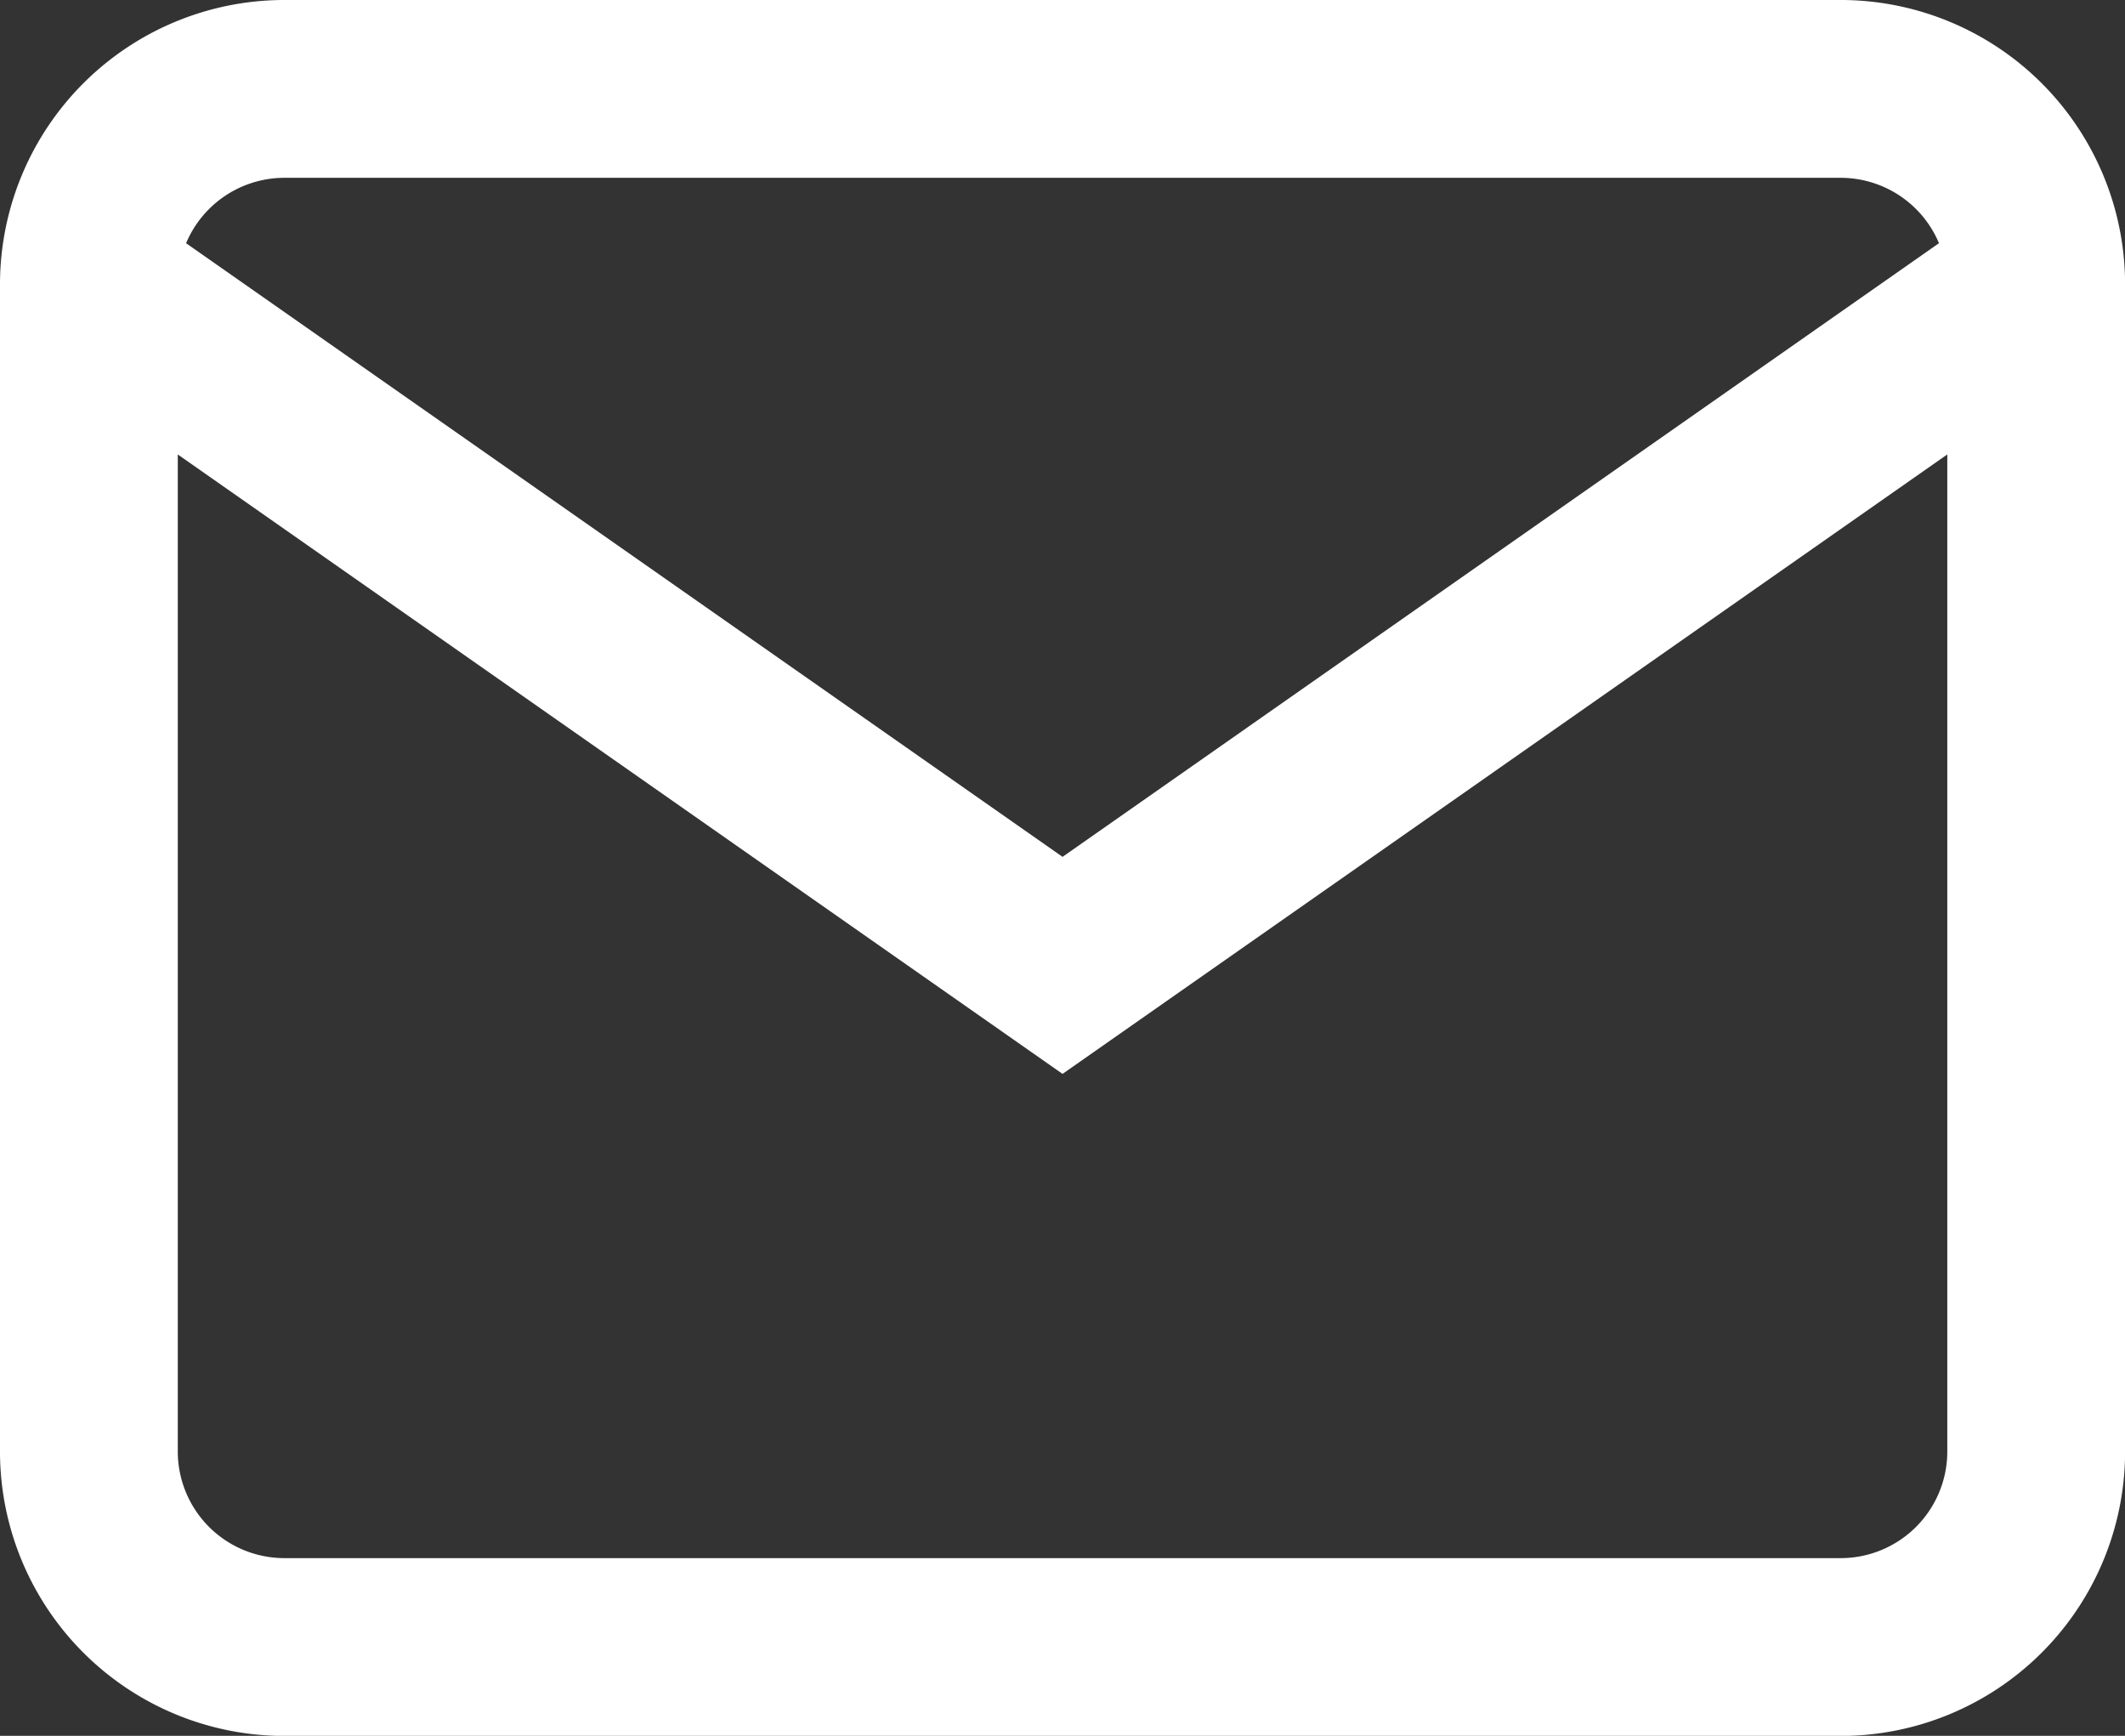
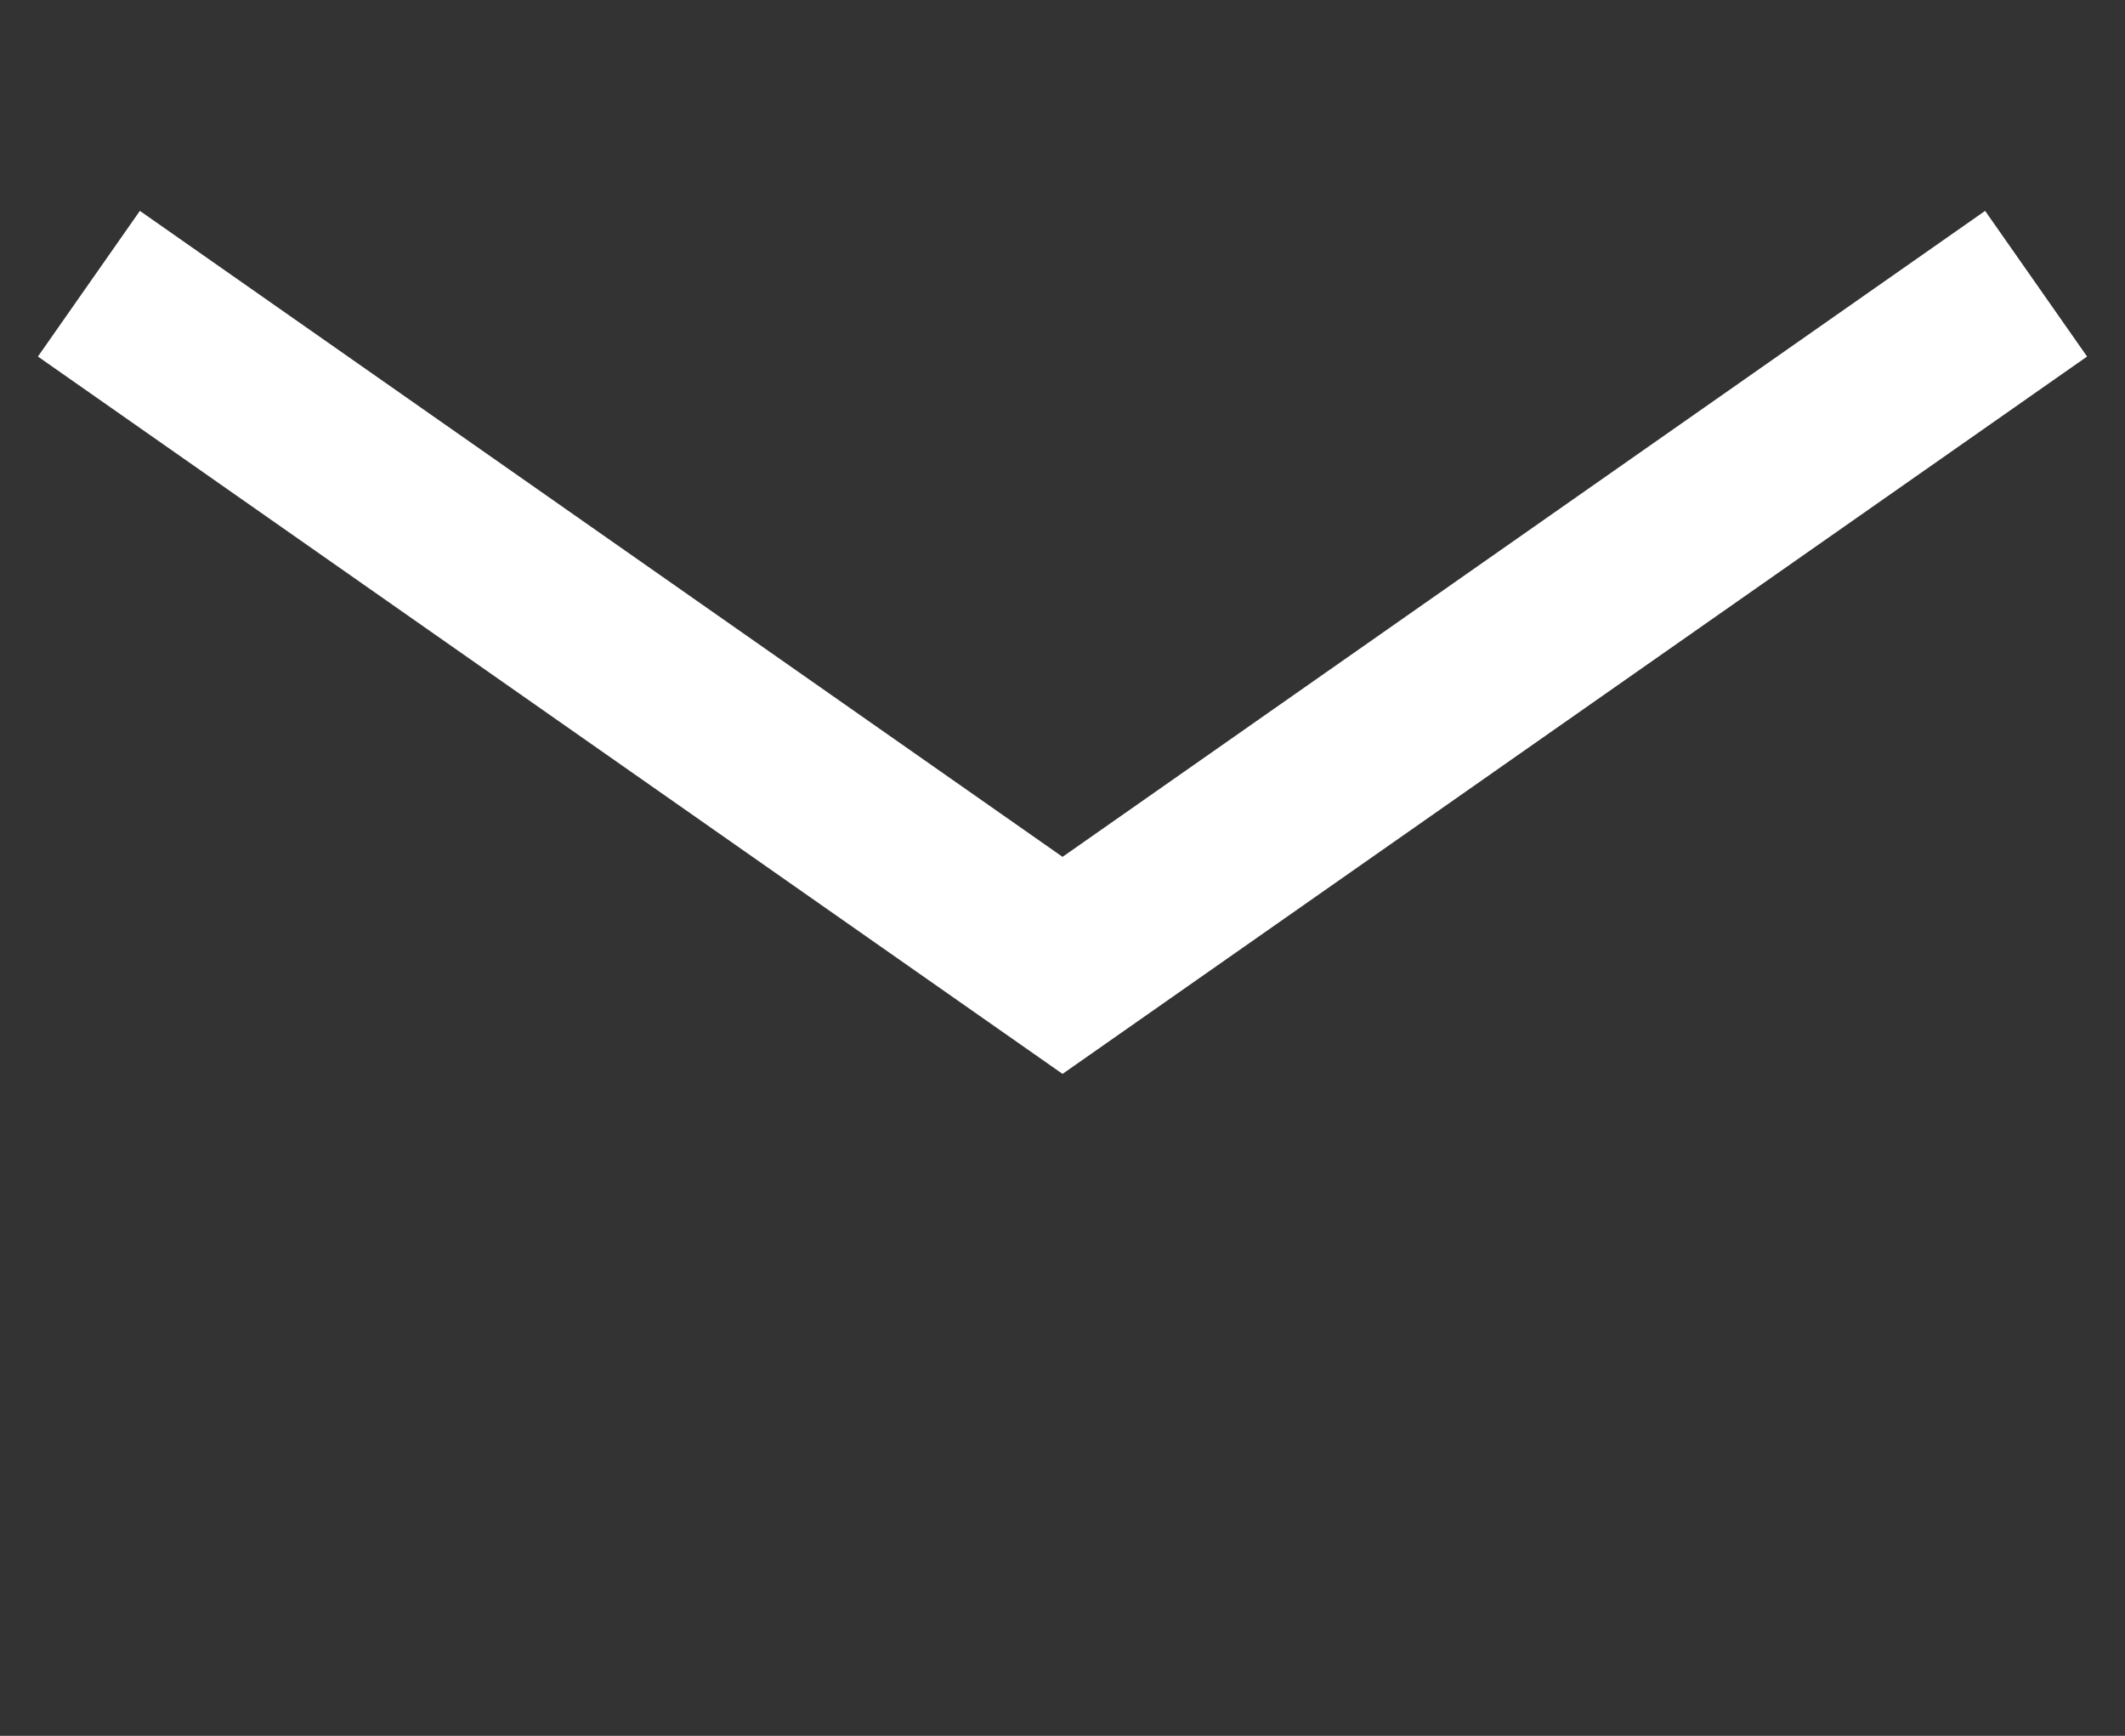
<svg xmlns="http://www.w3.org/2000/svg" width="23.905" height="19.524" viewBox="0 0 23.905 19.524">
  <rect x="0" y="0" width="23.905" height="19.524" fill="#333333" stroke="none" />
  <g id="Icon_feather-mail" data-name="Icon feather-mail" transform="translate(-2 -5)">
-     <path id="Path_673" data-name="Path 673" d="M5.191,6H22.715a2.2,2.2,0,0,1,2.191,2.191V21.334a2.2,2.2,0,0,1-2.191,2.191H5.191A2.2,2.2,0,0,1,3,21.334V8.191A2.2,2.2,0,0,1,5.191,6Z" fill="none" stroke="#fff" stroke-width="2" />
    <path id="Path_674" data-name="Path 674" d="M24.905,9,13.953,16.667,3,9" transform="translate(0 -0.809)" fill="none" stroke="#fff" stroke-width="2" />
  </g>
</svg>